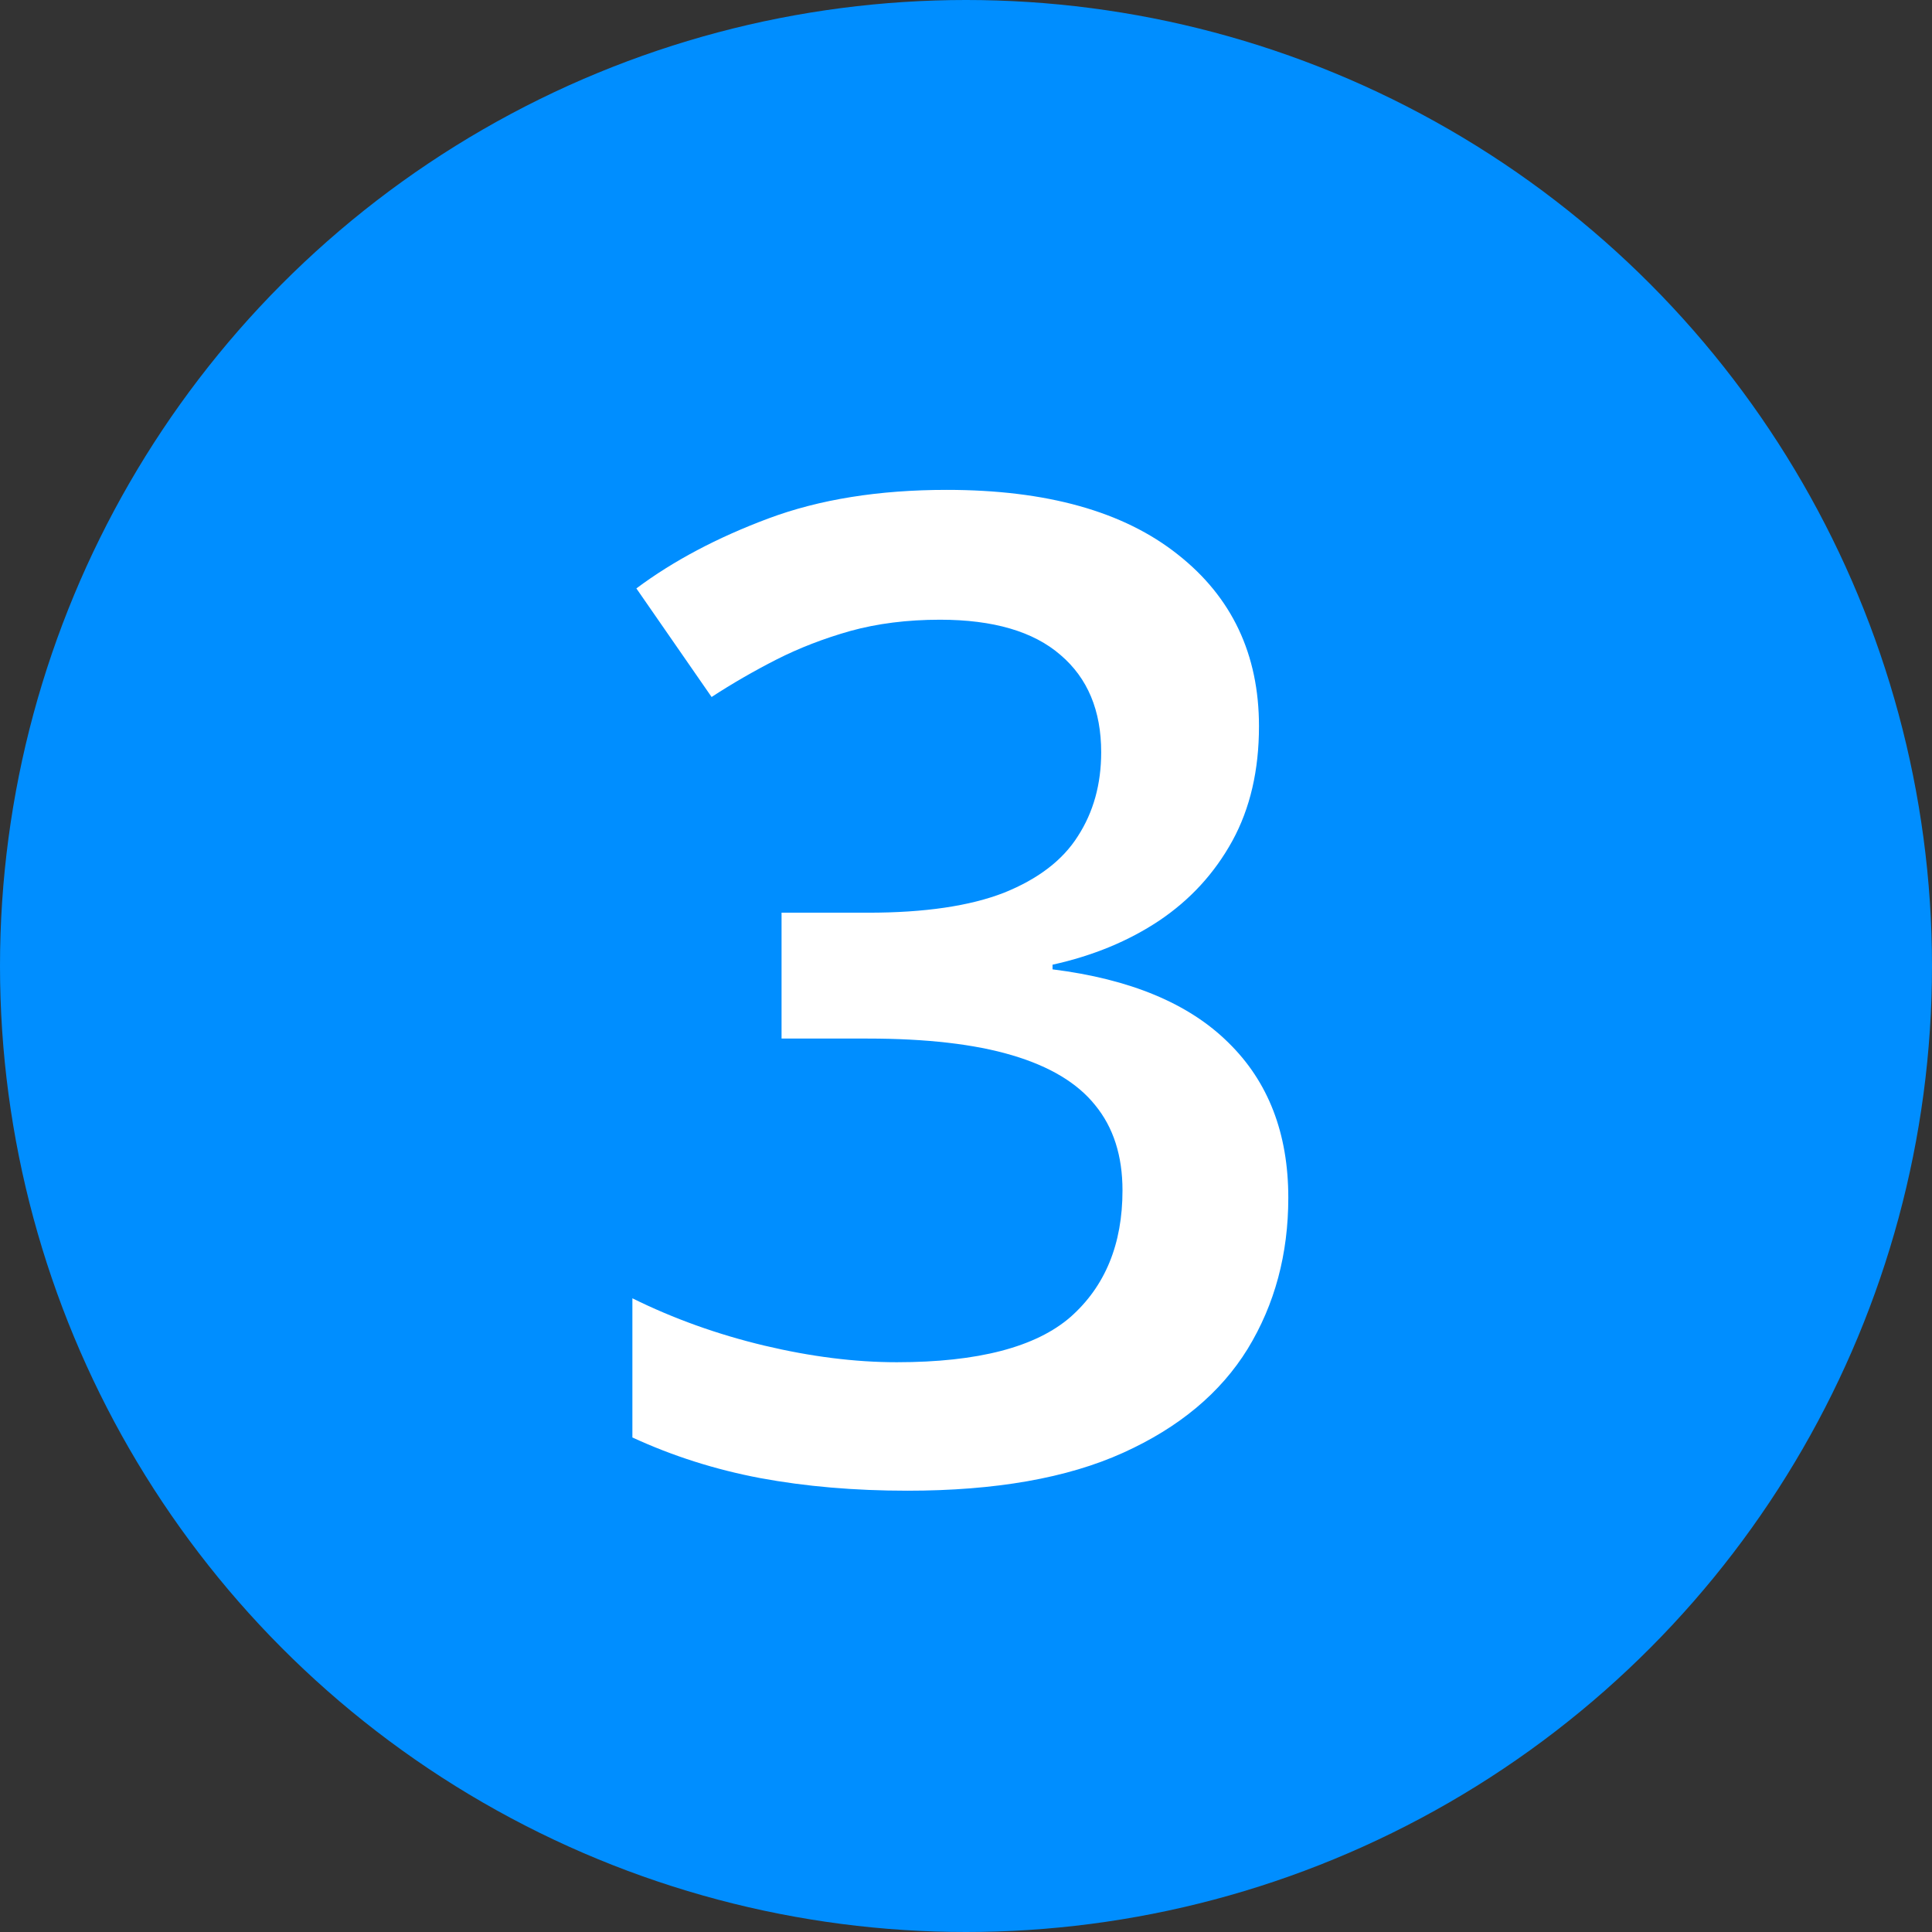
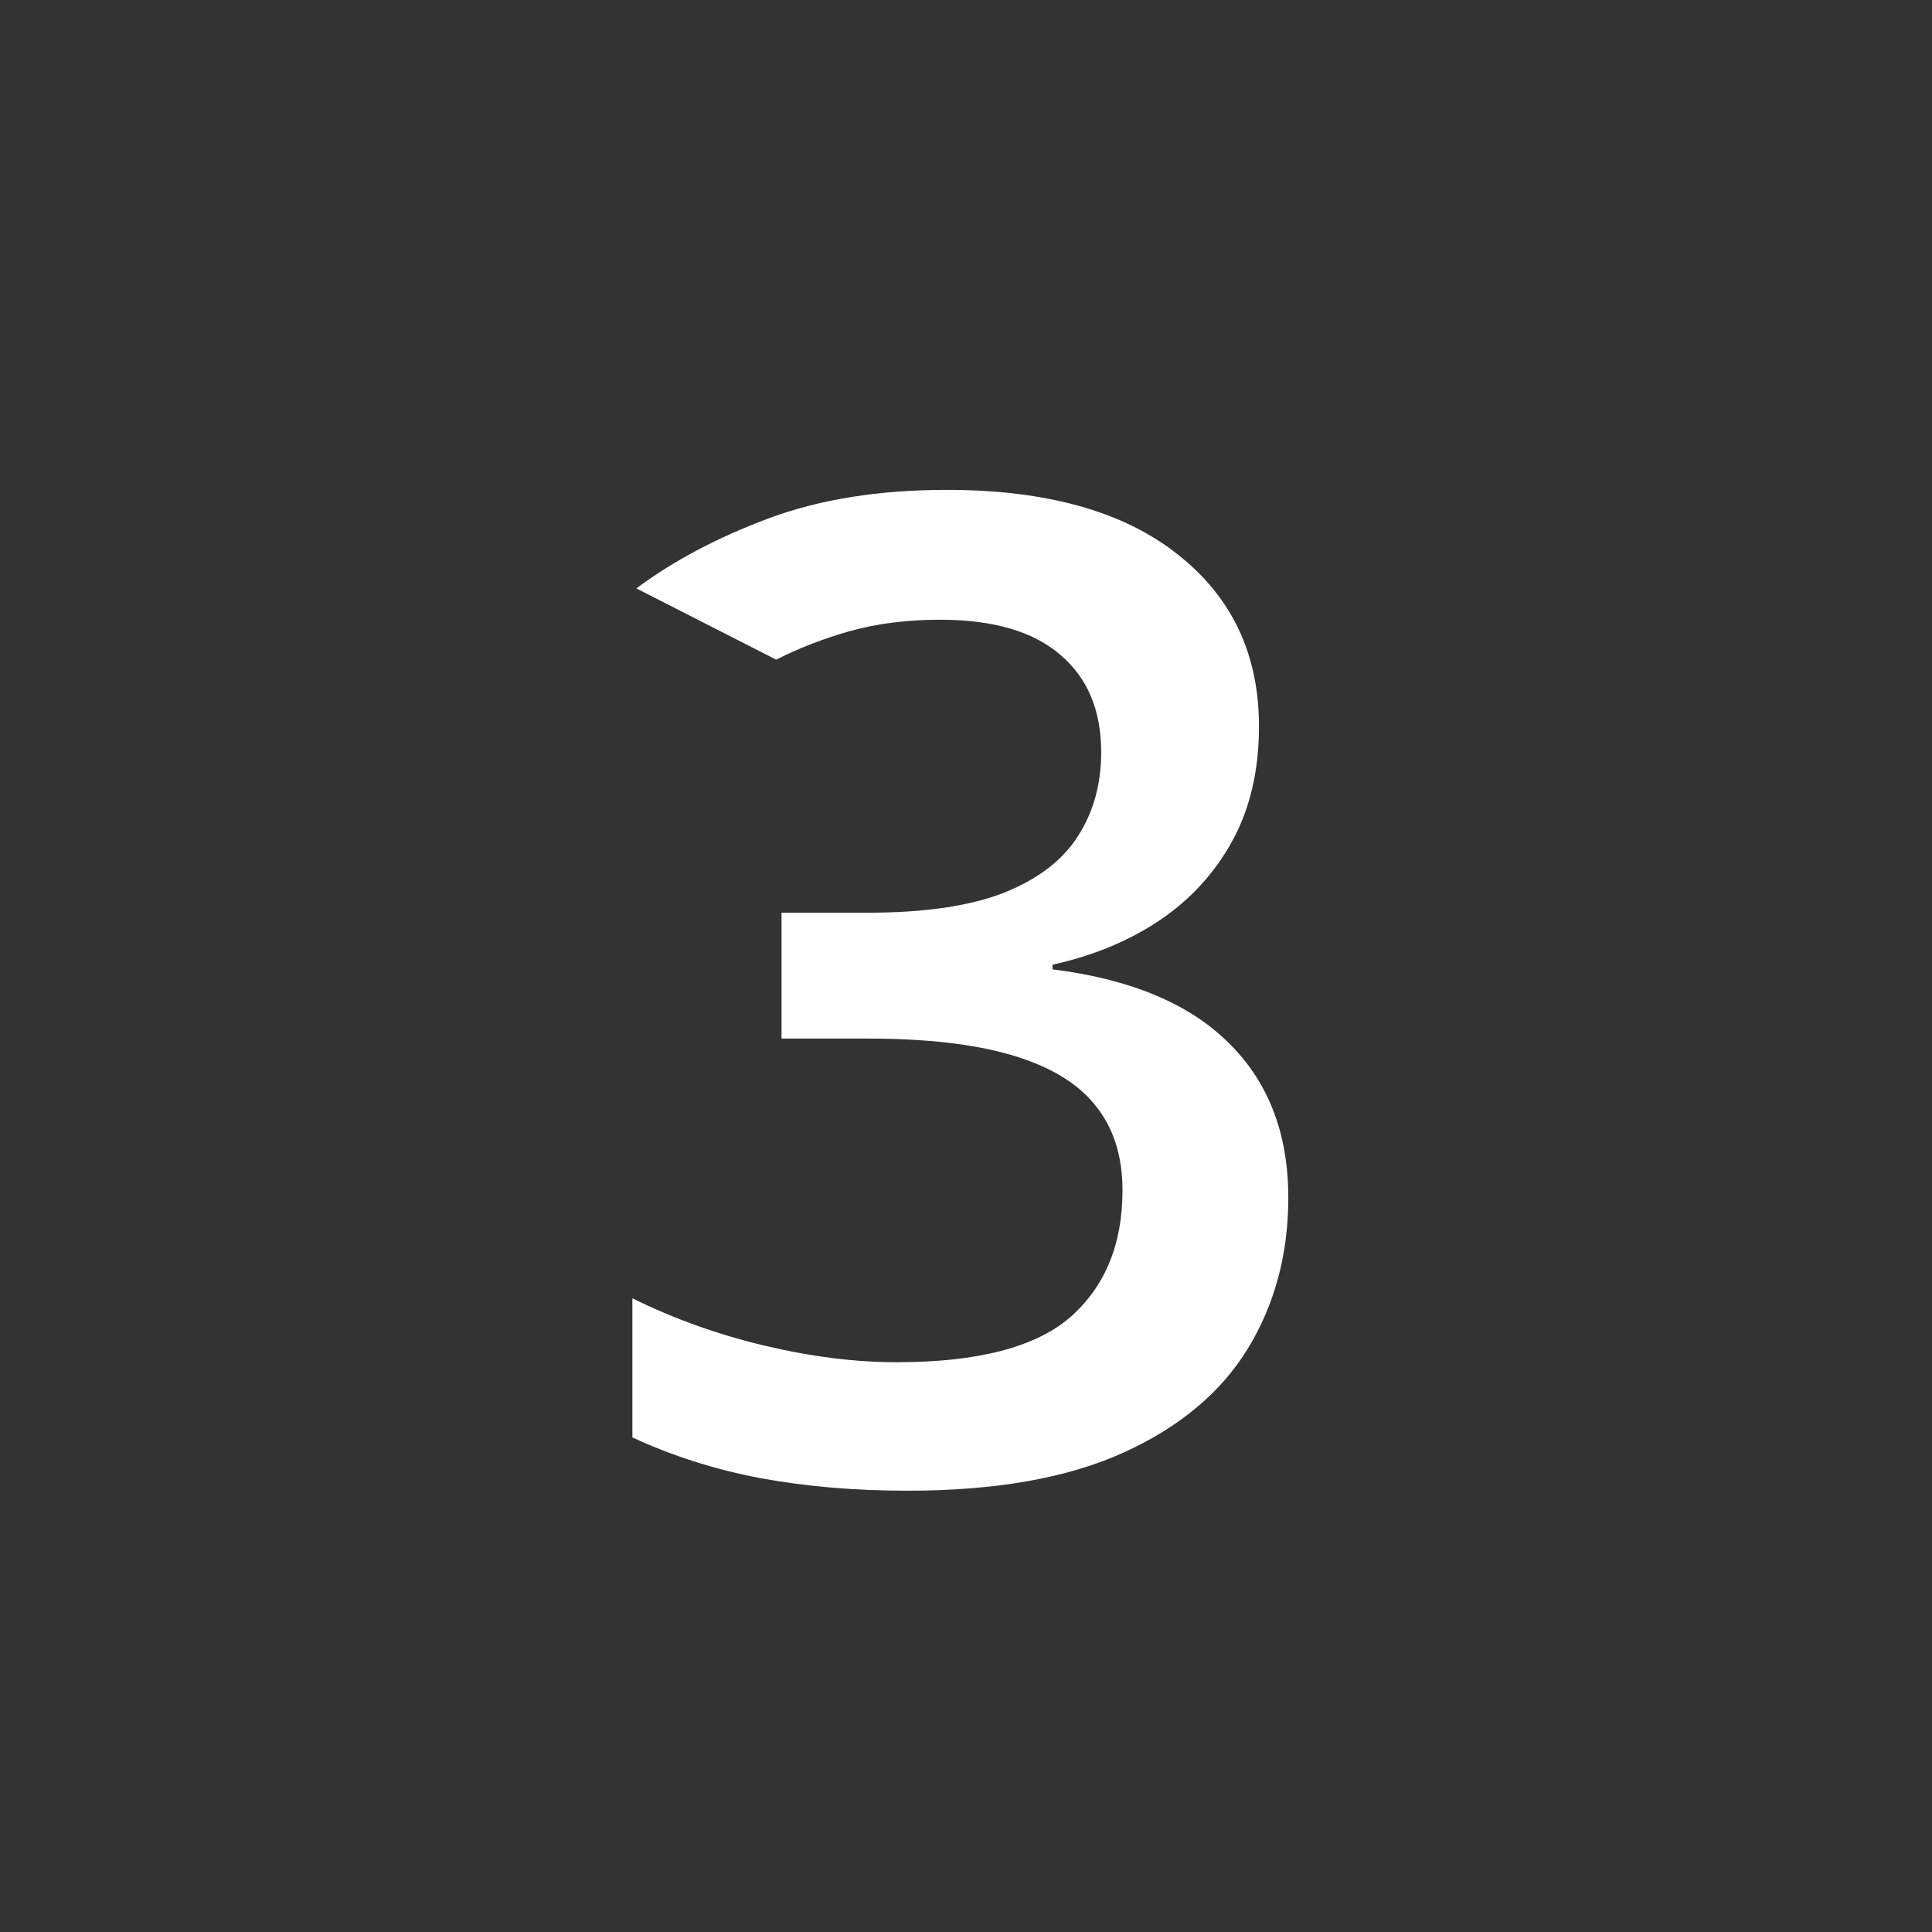
<svg xmlns="http://www.w3.org/2000/svg" width="34" height="34" viewBox="0 0 34 34" fill="none">
  <rect x="0" y="0" width="34" height="34" fill="#333333" stroke="none" />
-   <circle cx="17" cy="17" r="17" fill="#008EFF" />
-   <path d="M22.156 12.781C22.156 13.555 22 14.227 21.688 14.797C21.375 15.367 20.945 15.836 20.398 16.203C19.859 16.562 19.234 16.82 18.523 16.977V17.059C19.891 17.23 20.922 17.66 21.617 18.348C22.32 19.035 22.672 19.945 22.672 21.078C22.672 22.07 22.434 22.957 21.957 23.738C21.48 24.512 20.75 25.121 19.766 25.566C18.781 26.012 17.516 26.234 15.969 26.234C15.039 26.234 14.176 26.16 13.379 26.012C12.59 25.863 11.84 25.625 11.129 25.297V22.848C11.855 23.207 12.629 23.484 13.449 23.68C14.27 23.875 15.047 23.973 15.781 23.973C17.211 23.973 18.23 23.707 18.84 23.176C19.449 22.637 19.754 21.895 19.754 20.949C19.754 20.34 19.594 19.84 19.273 19.449C18.961 19.059 18.473 18.766 17.809 18.57C17.152 18.375 16.305 18.277 15.266 18.277H13.754V16.062H15.277C16.27 16.062 17.066 15.945 17.668 15.711C18.27 15.469 18.703 15.137 18.969 14.715C19.242 14.293 19.379 13.801 19.379 13.238C19.379 12.504 19.141 11.934 18.664 11.527C18.188 11.113 17.48 10.906 16.543 10.906C15.965 10.906 15.438 10.973 14.961 11.105C14.492 11.238 14.059 11.406 13.66 11.609C13.262 11.812 12.883 12.031 12.523 12.266L11.199 10.355C11.848 9.871 12.621 9.461 13.52 9.125C14.418 8.789 15.465 8.621 16.66 8.621C18.418 8.621 19.773 9 20.727 9.758C21.68 10.508 22.156 11.516 22.156 12.781Z" fill="white" />
+   <path d="M22.156 12.781C22.156 13.555 22 14.227 21.688 14.797C21.375 15.367 20.945 15.836 20.398 16.203C19.859 16.562 19.234 16.82 18.523 16.977V17.059C19.891 17.23 20.922 17.66 21.617 18.348C22.32 19.035 22.672 19.945 22.672 21.078C22.672 22.07 22.434 22.957 21.957 23.738C21.48 24.512 20.75 25.121 19.766 25.566C18.781 26.012 17.516 26.234 15.969 26.234C15.039 26.234 14.176 26.16 13.379 26.012C12.59 25.863 11.84 25.625 11.129 25.297V22.848C11.855 23.207 12.629 23.484 13.449 23.68C14.27 23.875 15.047 23.973 15.781 23.973C17.211 23.973 18.23 23.707 18.84 23.176C19.449 22.637 19.754 21.895 19.754 20.949C19.754 20.34 19.594 19.84 19.273 19.449C18.961 19.059 18.473 18.766 17.809 18.57C17.152 18.375 16.305 18.277 15.266 18.277H13.754V16.062H15.277C16.27 16.062 17.066 15.945 17.668 15.711C18.27 15.469 18.703 15.137 18.969 14.715C19.242 14.293 19.379 13.801 19.379 13.238C19.379 12.504 19.141 11.934 18.664 11.527C18.188 11.113 17.48 10.906 16.543 10.906C15.965 10.906 15.438 10.973 14.961 11.105C14.492 11.238 14.059 11.406 13.66 11.609L11.199 10.355C11.848 9.871 12.621 9.461 13.52 9.125C14.418 8.789 15.465 8.621 16.66 8.621C18.418 8.621 19.773 9 20.727 9.758C21.68 10.508 22.156 11.516 22.156 12.781Z" fill="white" />
</svg>